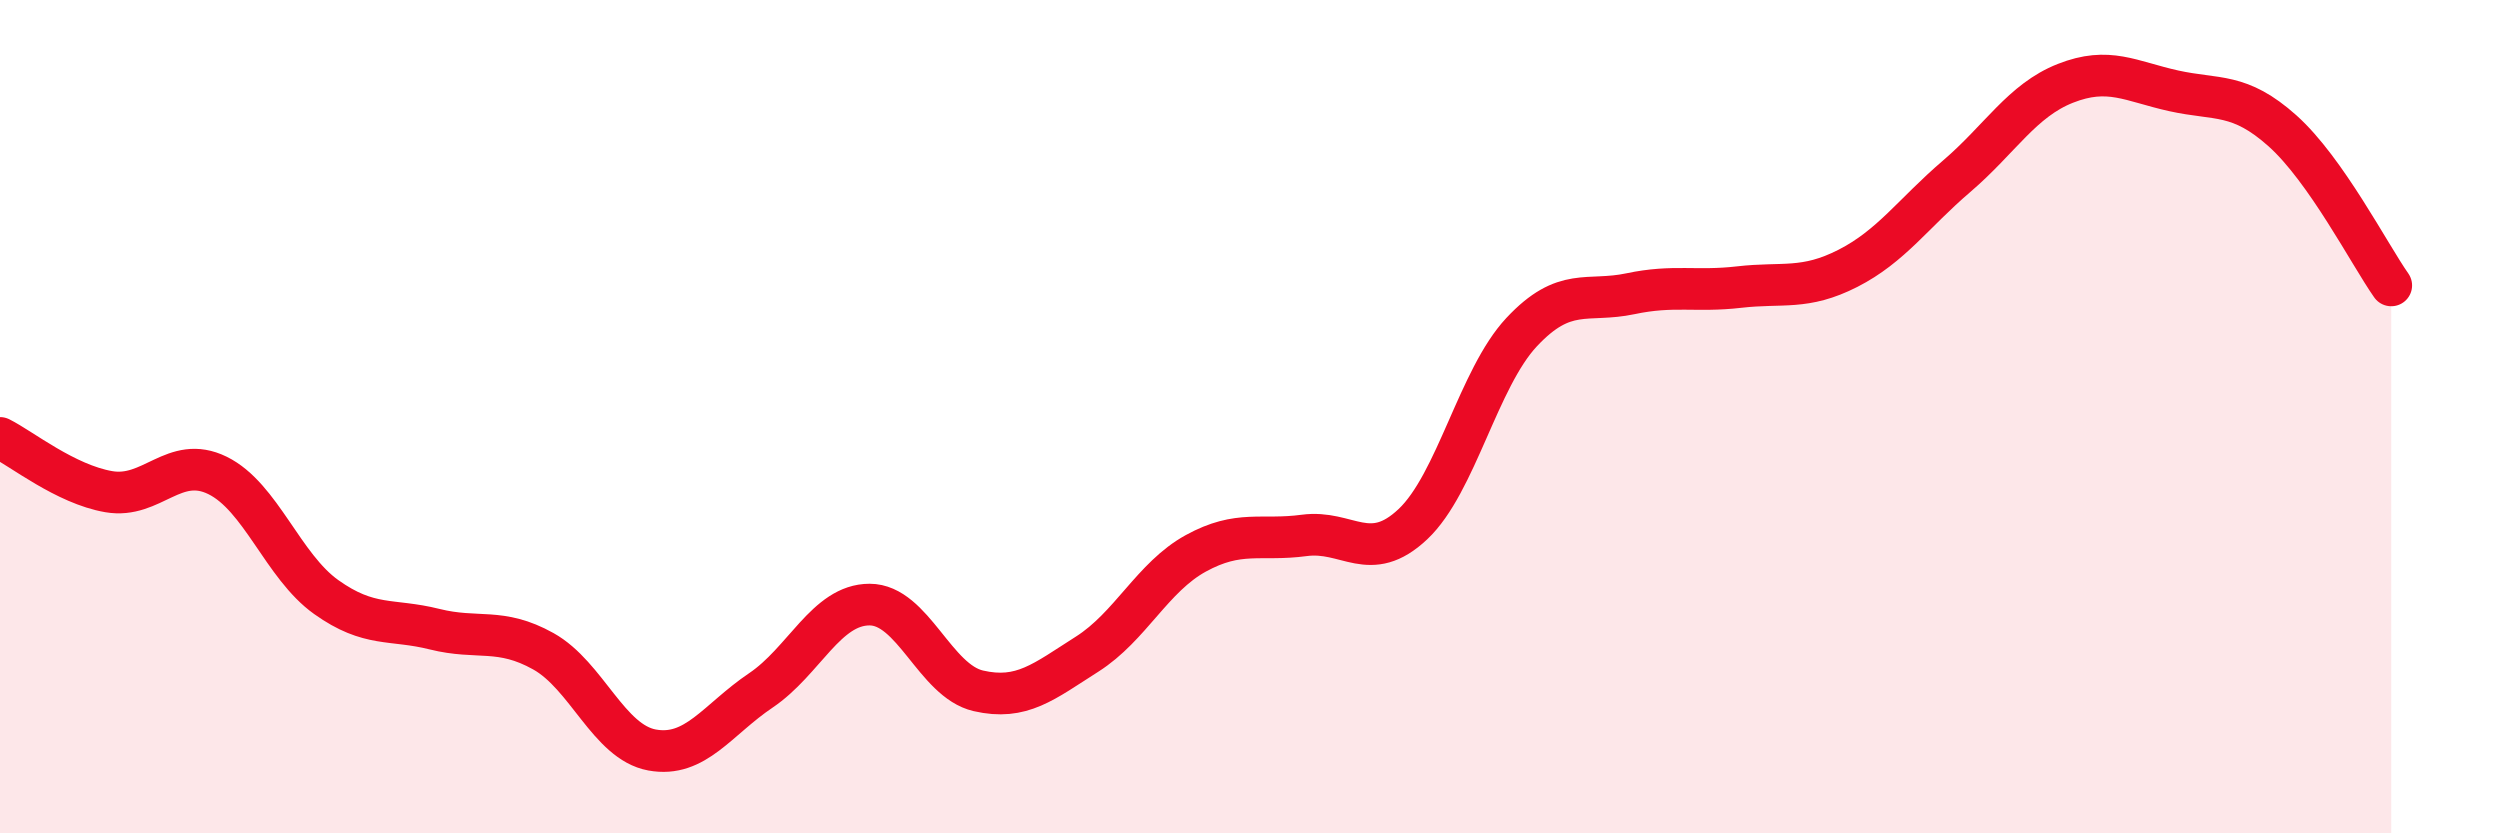
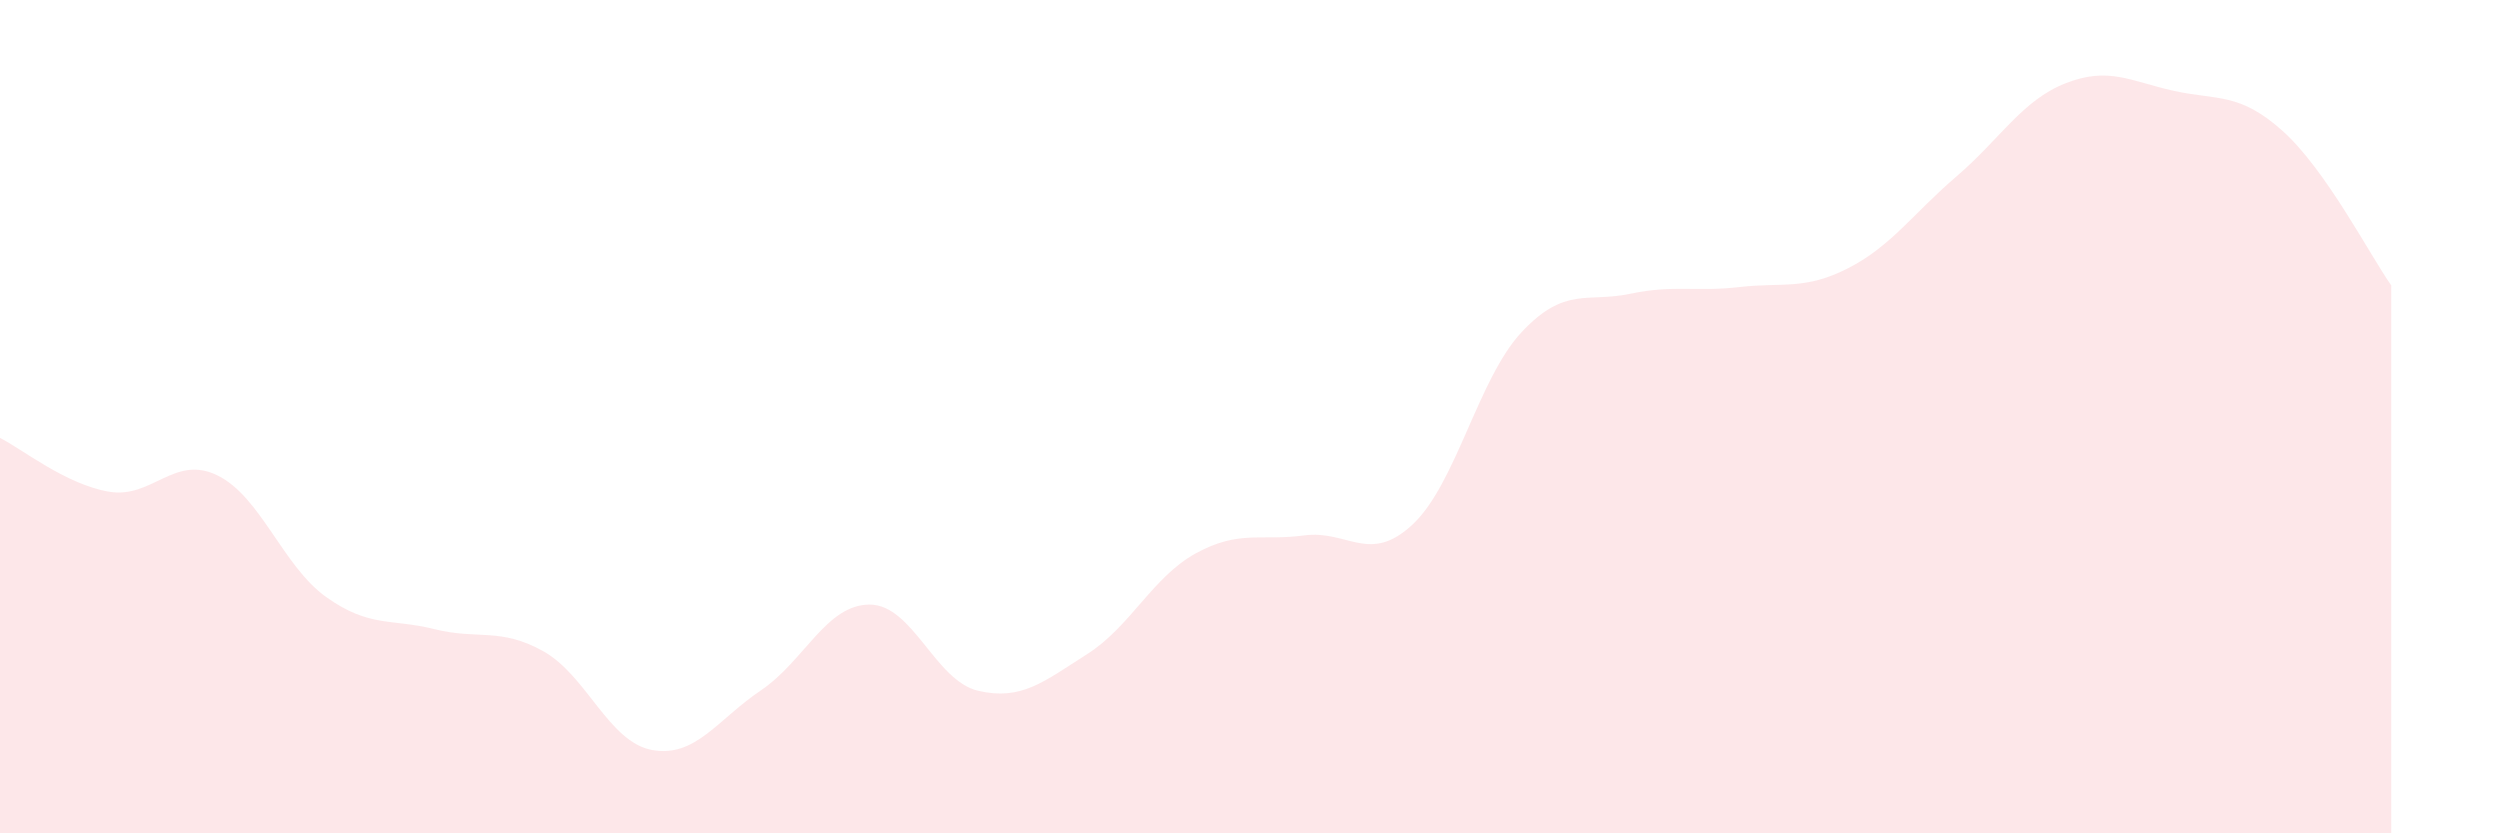
<svg xmlns="http://www.w3.org/2000/svg" width="60" height="20" viewBox="0 0 60 20">
  <path d="M 0,10.51 C 0.52,10.77 1.57,11.62 2.61,11.8 C 3.65,11.98 4.18,10.9 5.22,11.41 C 6.26,11.92 6.79,13.59 7.83,14.33 C 8.87,15.07 9.39,14.84 10.43,15.1 C 11.47,15.36 12,15.05 13.04,15.63 C 14.08,16.21 14.61,17.81 15.65,18 C 16.69,18.19 17.22,17.27 18.26,16.57 C 19.3,15.87 19.83,14.51 20.87,14.51 C 21.91,14.51 22.44,16.34 23.48,16.58 C 24.52,16.82 25.05,16.36 26.09,15.7 C 27.13,15.04 27.66,13.85 28.7,13.28 C 29.74,12.71 30.26,12.99 31.3,12.85 C 32.34,12.71 32.87,13.56 33.91,12.58 C 34.95,11.6 35.48,9.08 36.52,7.97 C 37.56,6.86 38.09,7.27 39.13,7.05 C 40.17,6.83 40.7,7.01 41.74,6.89 C 42.78,6.77 43.31,6.97 44.35,6.44 C 45.39,5.91 45.92,5.12 46.96,4.23 C 48,3.34 48.53,2.41 49.57,2 C 50.61,1.59 51.13,1.95 52.17,2.18 C 53.21,2.41 53.74,2.21 54.78,3.14 C 55.82,4.07 56.87,6.11 57.39,6.85L57.39 20L0 20Z" fill="#EB0A25" opacity="0.1" stroke-linecap="round" stroke-linejoin="round" />
-   <path d="M 0,10.51 C 0.52,10.77 1.57,11.62 2.61,11.8 C 3.65,11.98 4.18,10.9 5.22,11.41 C 6.26,11.92 6.79,13.59 7.83,14.33 C 8.87,15.07 9.39,14.84 10.43,15.1 C 11.47,15.36 12,15.05 13.04,15.63 C 14.08,16.21 14.61,17.81 15.65,18 C 16.69,18.19 17.22,17.27 18.26,16.57 C 19.3,15.87 19.83,14.51 20.87,14.51 C 21.91,14.51 22.44,16.34 23.48,16.58 C 24.52,16.82 25.05,16.36 26.09,15.7 C 27.13,15.04 27.66,13.85 28.7,13.28 C 29.74,12.71 30.26,12.99 31.3,12.85 C 32.34,12.71 32.87,13.56 33.91,12.58 C 34.95,11.6 35.48,9.08 36.52,7.97 C 37.56,6.86 38.09,7.27 39.13,7.05 C 40.17,6.83 40.7,7.01 41.74,6.89 C 42.78,6.77 43.31,6.97 44.35,6.44 C 45.39,5.91 45.92,5.12 46.96,4.23 C 48,3.34 48.53,2.41 49.57,2 C 50.61,1.59 51.13,1.95 52.17,2.18 C 53.21,2.41 53.74,2.21 54.78,3.14 C 55.82,4.07 56.87,6.11 57.39,6.85" stroke="#EB0A25" stroke-width="1" fill="none" stroke-linecap="round" stroke-linejoin="round" />
</svg>